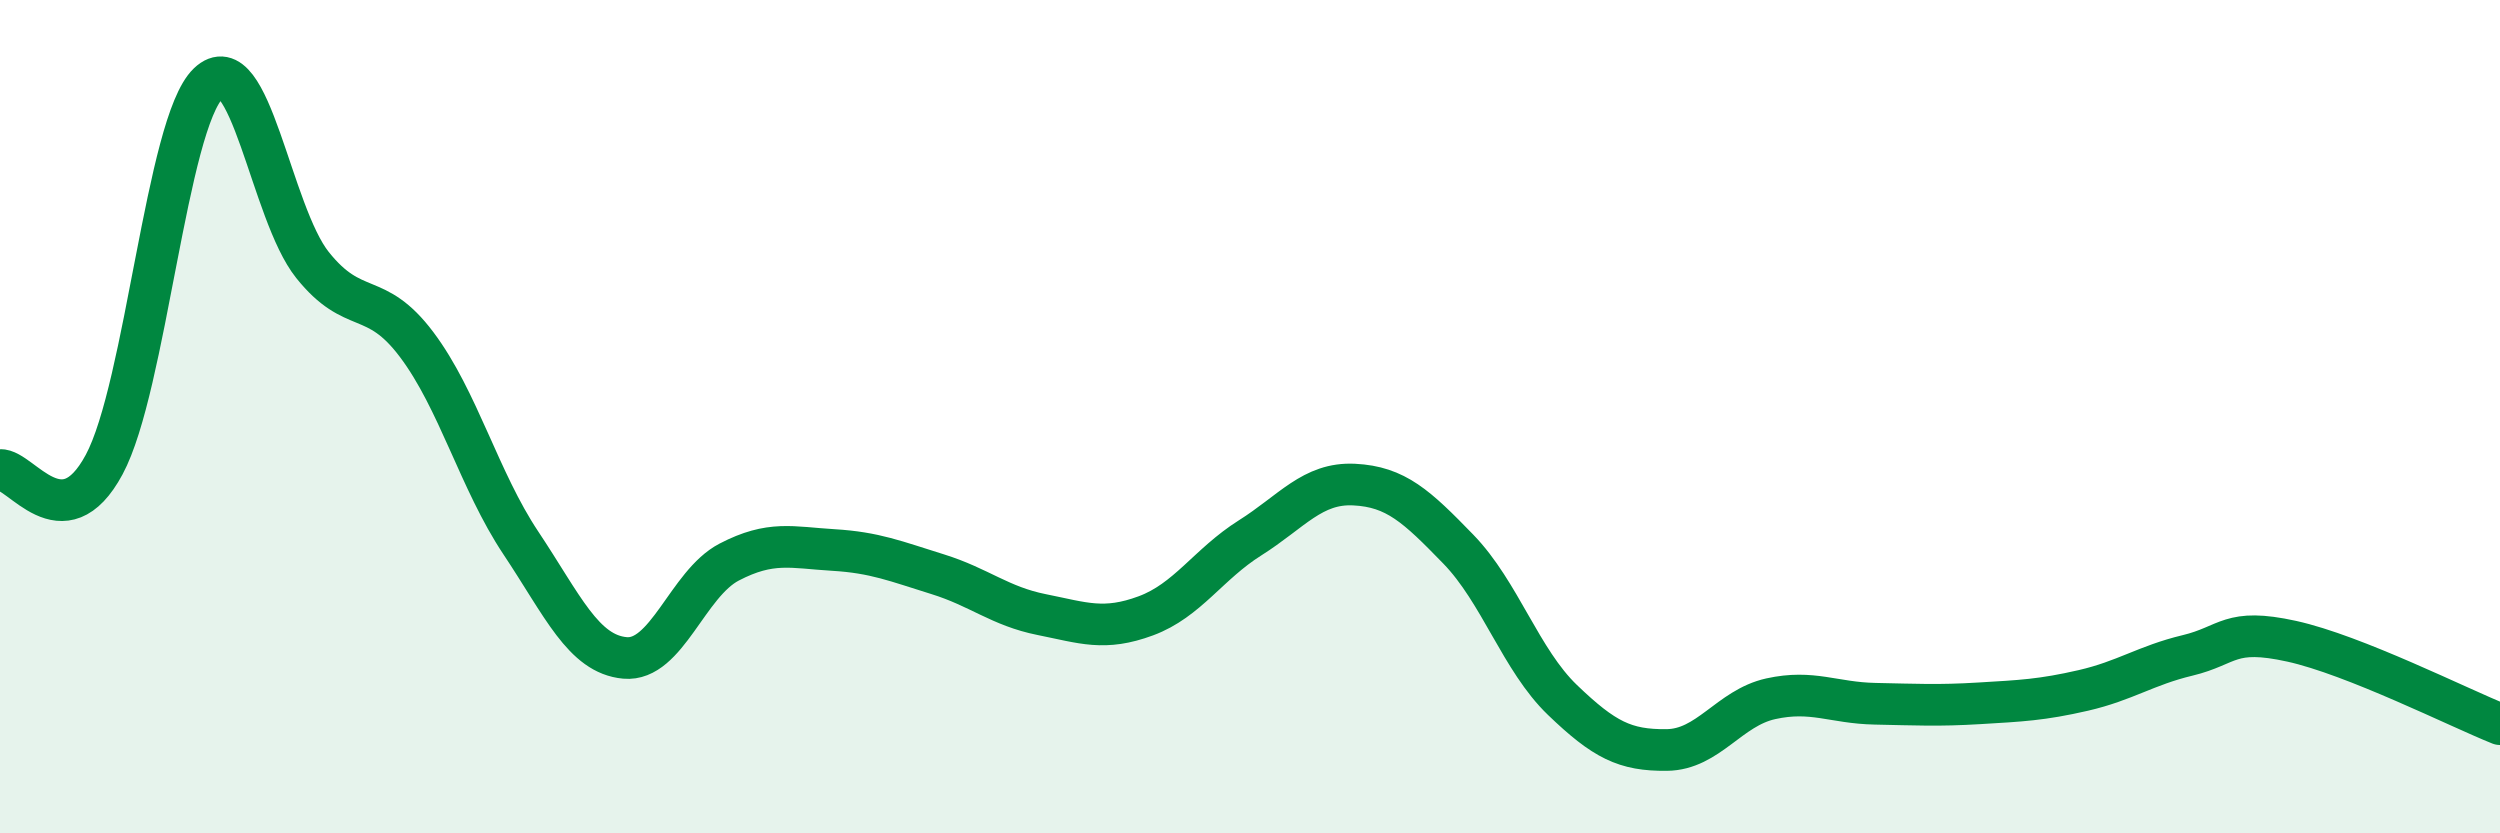
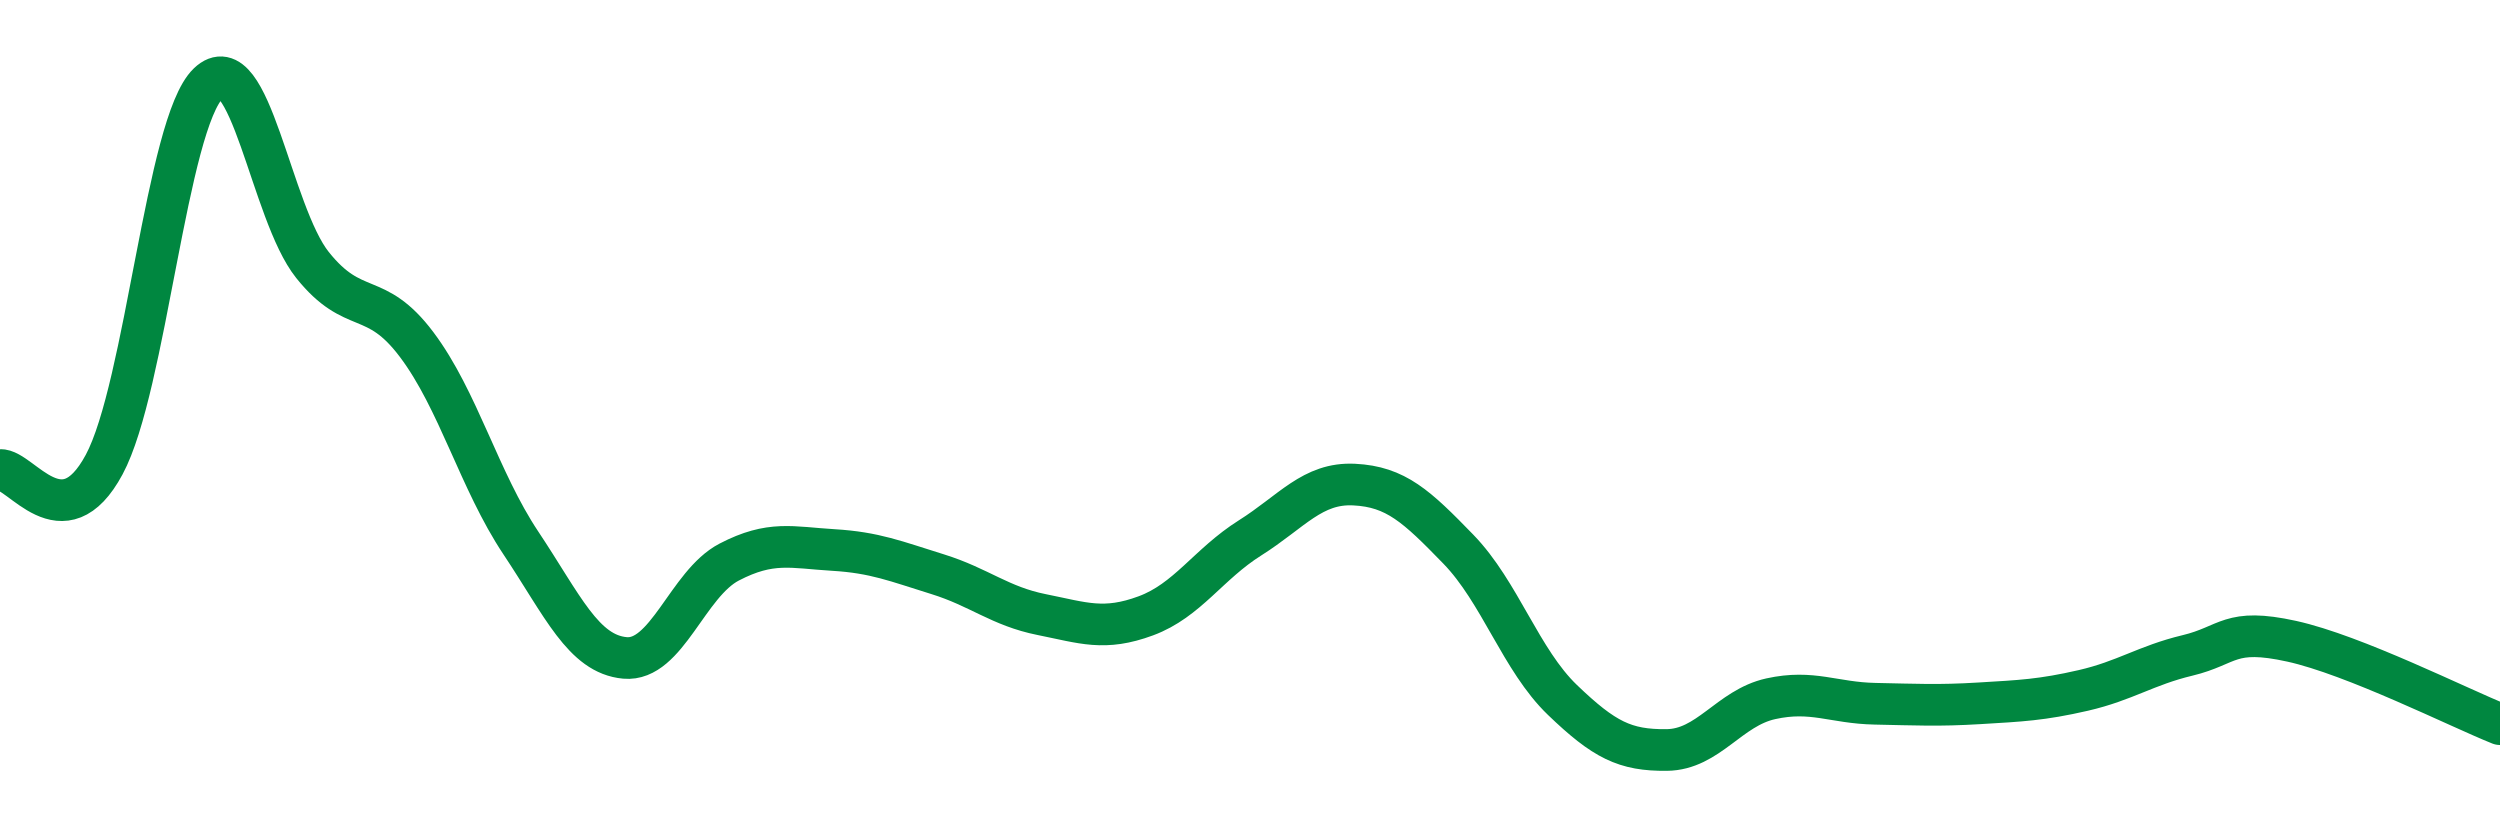
<svg xmlns="http://www.w3.org/2000/svg" width="60" height="20" viewBox="0 0 60 20">
-   <path d="M 0,11.28 C 0.5,11.25 1.5,13.01 2.5,11.15 C 3.5,9.29 4,2.96 5,2 C 6,1.04 6.5,5.11 7.5,6.36 C 8.5,7.61 9,6.94 10,8.27 C 11,9.6 11.5,11.53 12.5,13.03 C 13.5,14.53 14,15.7 15,15.79 C 16,15.88 16.5,14.01 17.5,13.49 C 18.5,12.97 19,13.14 20,13.2 C 21,13.26 21.5,13.47 22.5,13.78 C 23.5,14.09 24,14.55 25,14.75 C 26,14.95 26.5,15.15 27.5,14.78 C 28.5,14.41 29,13.54 30,12.91 C 31,12.28 31.5,11.58 32.5,11.63 C 33.5,11.68 34,12.15 35,13.18 C 36,14.21 36.5,15.84 37.5,16.8 C 38.5,17.76 39,18.01 40,18 C 41,17.99 41.5,16.99 42.5,16.77 C 43.5,16.55 44,16.87 45,16.89 C 46,16.91 46.5,16.94 47.5,16.88 C 48.5,16.82 49,16.8 50,16.57 C 51,16.34 51.5,15.97 52.5,15.73 C 53.5,15.49 53.5,15.06 55,15.39 C 56.5,15.72 59,16.98 60,17.38L60 20L0 20Z" fill="#008740" opacity="0.1" stroke-linecap="round" stroke-linejoin="round" />
  <path d="M 0,11.28 C 0.5,11.25 1.5,13.01 2.5,11.15 C 3.5,9.29 4,2.96 5,2 C 6,1.04 6.5,5.11 7.5,6.36 C 8.5,7.61 9,6.94 10,8.27 C 11,9.6 11.5,11.53 12.5,13.03 C 13.5,14.53 14,15.7 15,15.79 C 16,15.88 16.5,14.01 17.5,13.49 C 18.5,12.97 19,13.14 20,13.2 C 21,13.26 21.5,13.47 22.5,13.78 C 23.5,14.09 24,14.55 25,14.75 C 26,14.95 26.5,15.15 27.5,14.78 C 28.5,14.41 29,13.54 30,12.91 C 31,12.28 31.5,11.58 32.5,11.63 C 33.5,11.68 34,12.15 35,13.18 C 36,14.21 36.5,15.84 37.5,16.8 C 38.5,17.76 39,18.01 40,18 C 41,17.99 41.5,16.99 42.5,16.77 C 43.5,16.55 44,16.87 45,16.89 C 46,16.91 46.5,16.94 47.5,16.88 C 48.5,16.82 49,16.8 50,16.57 C 51,16.34 51.5,15.97 52.5,15.73 C 53.5,15.49 53.5,15.06 55,15.39 C 56.5,15.72 59,16.98 60,17.38" stroke="#008740" stroke-width="1" fill="none" stroke-linecap="round" stroke-linejoin="round" />
</svg>